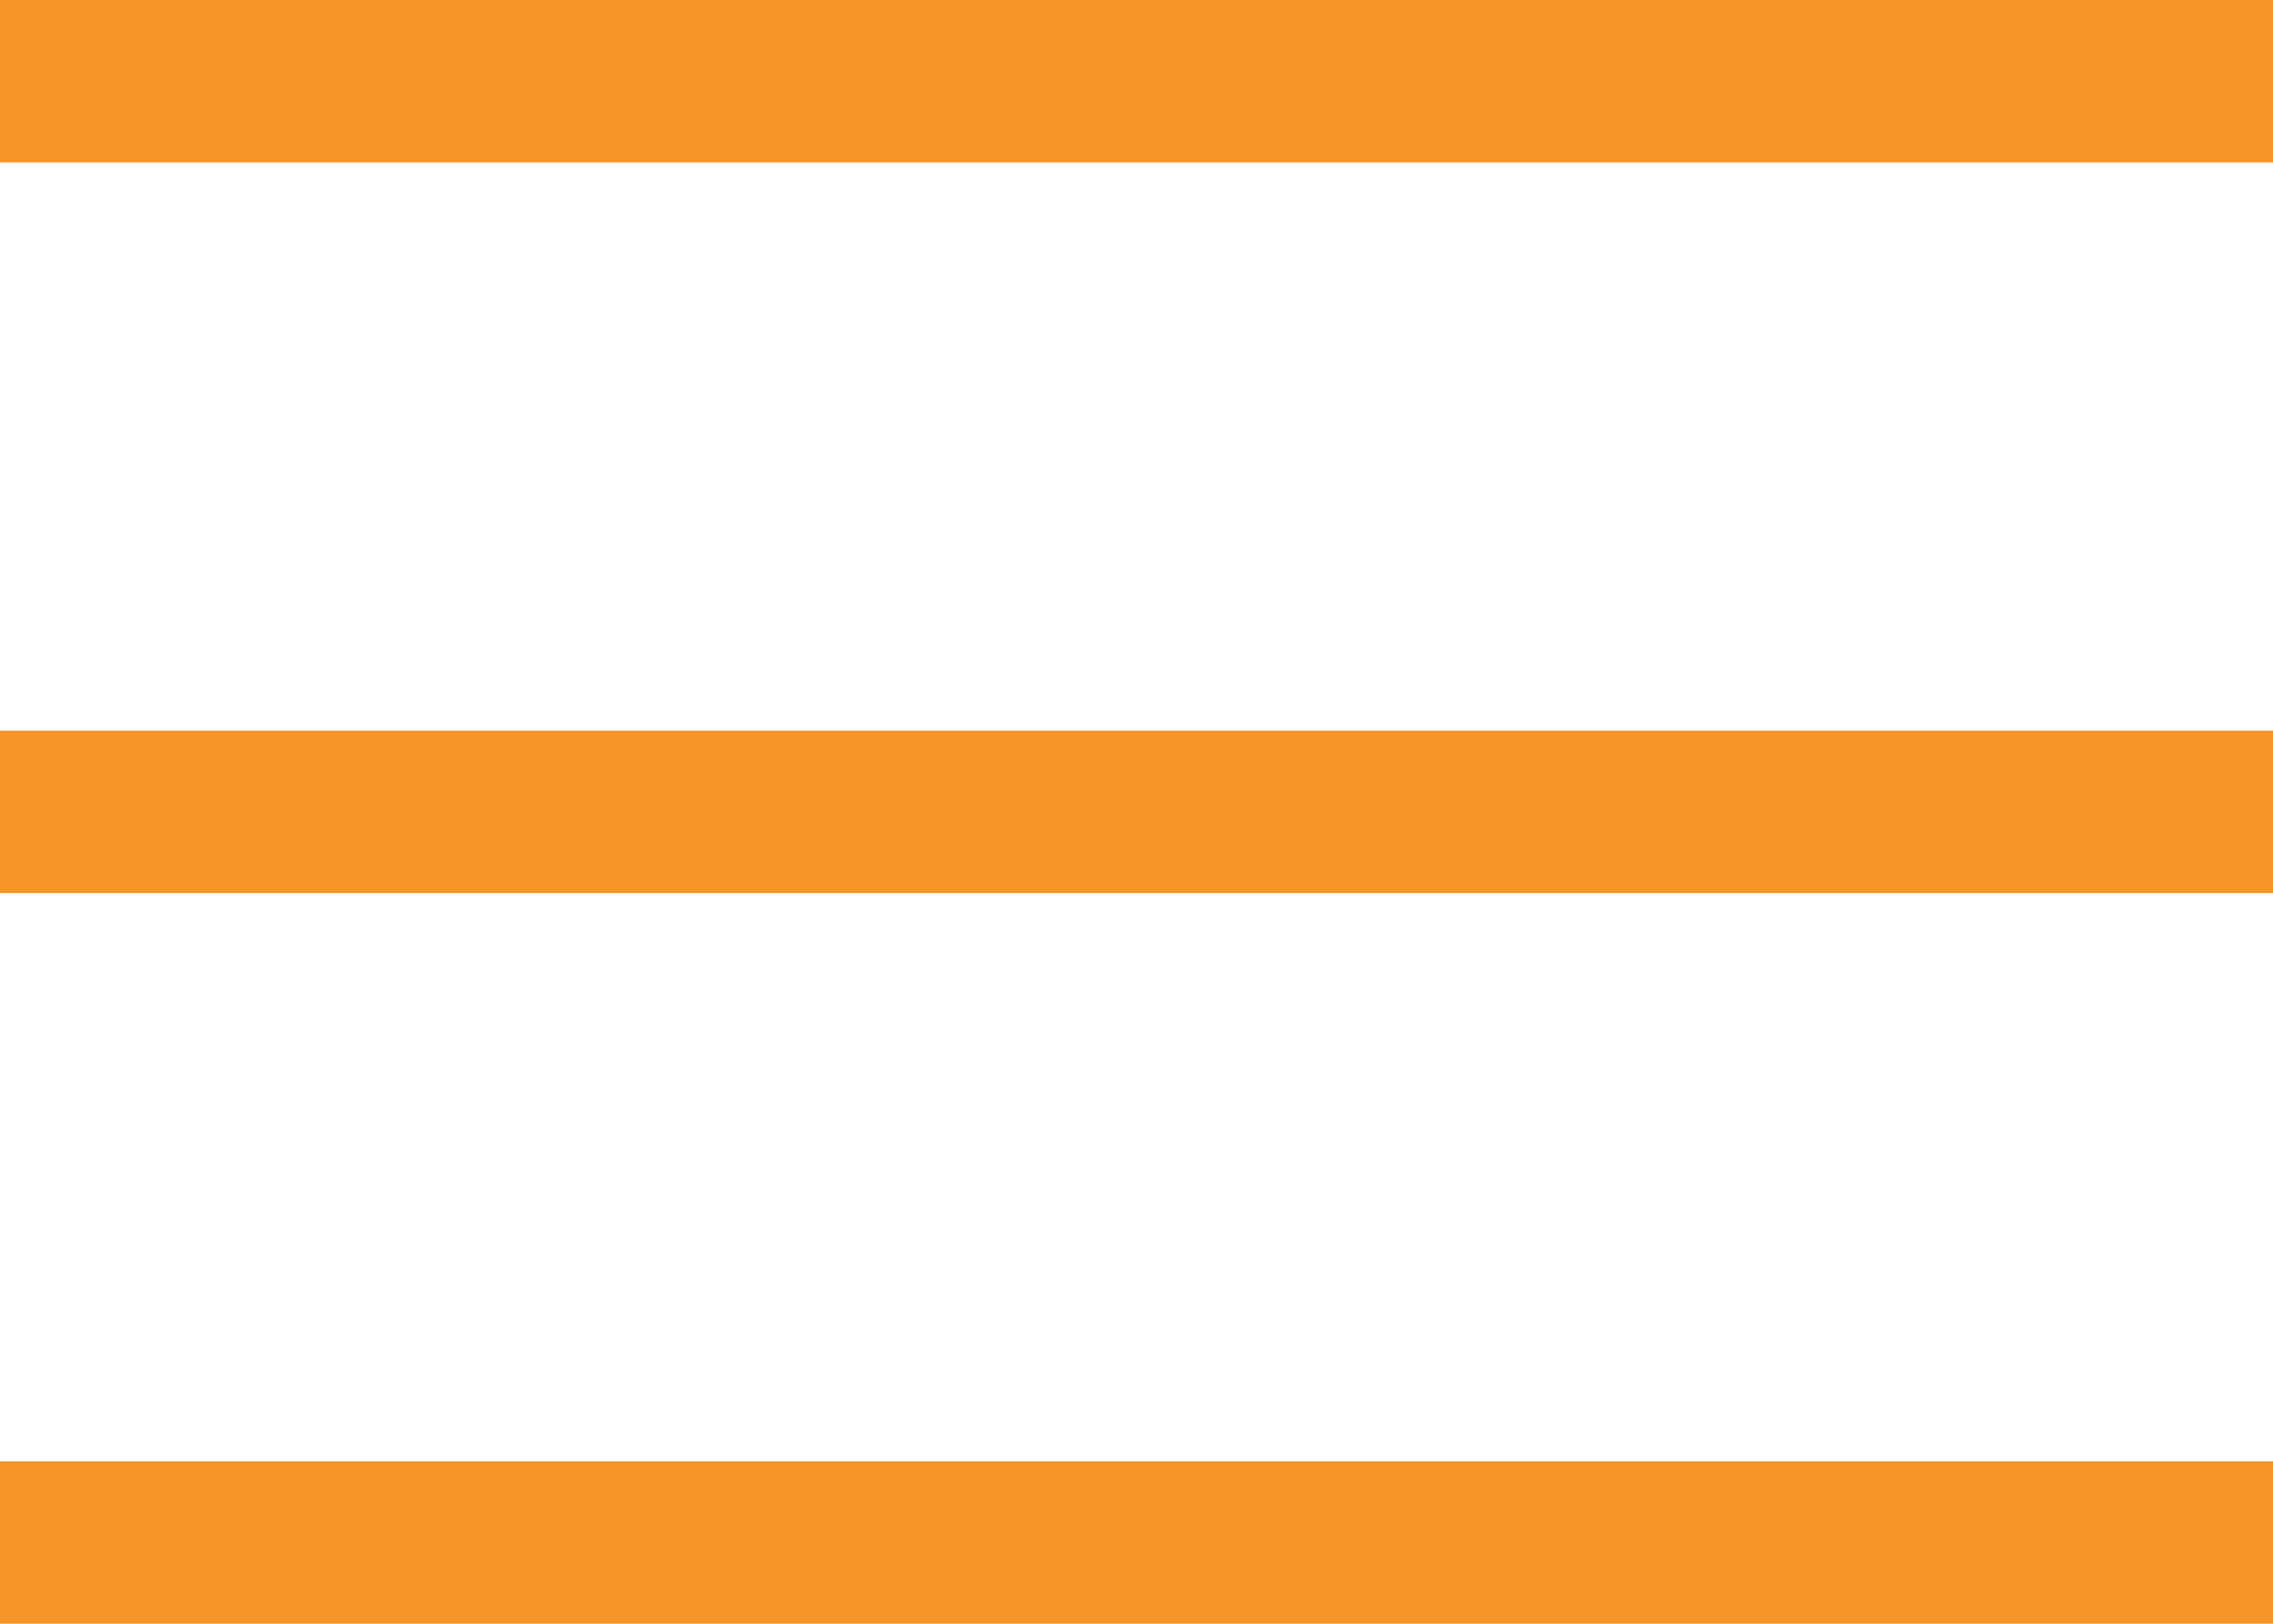
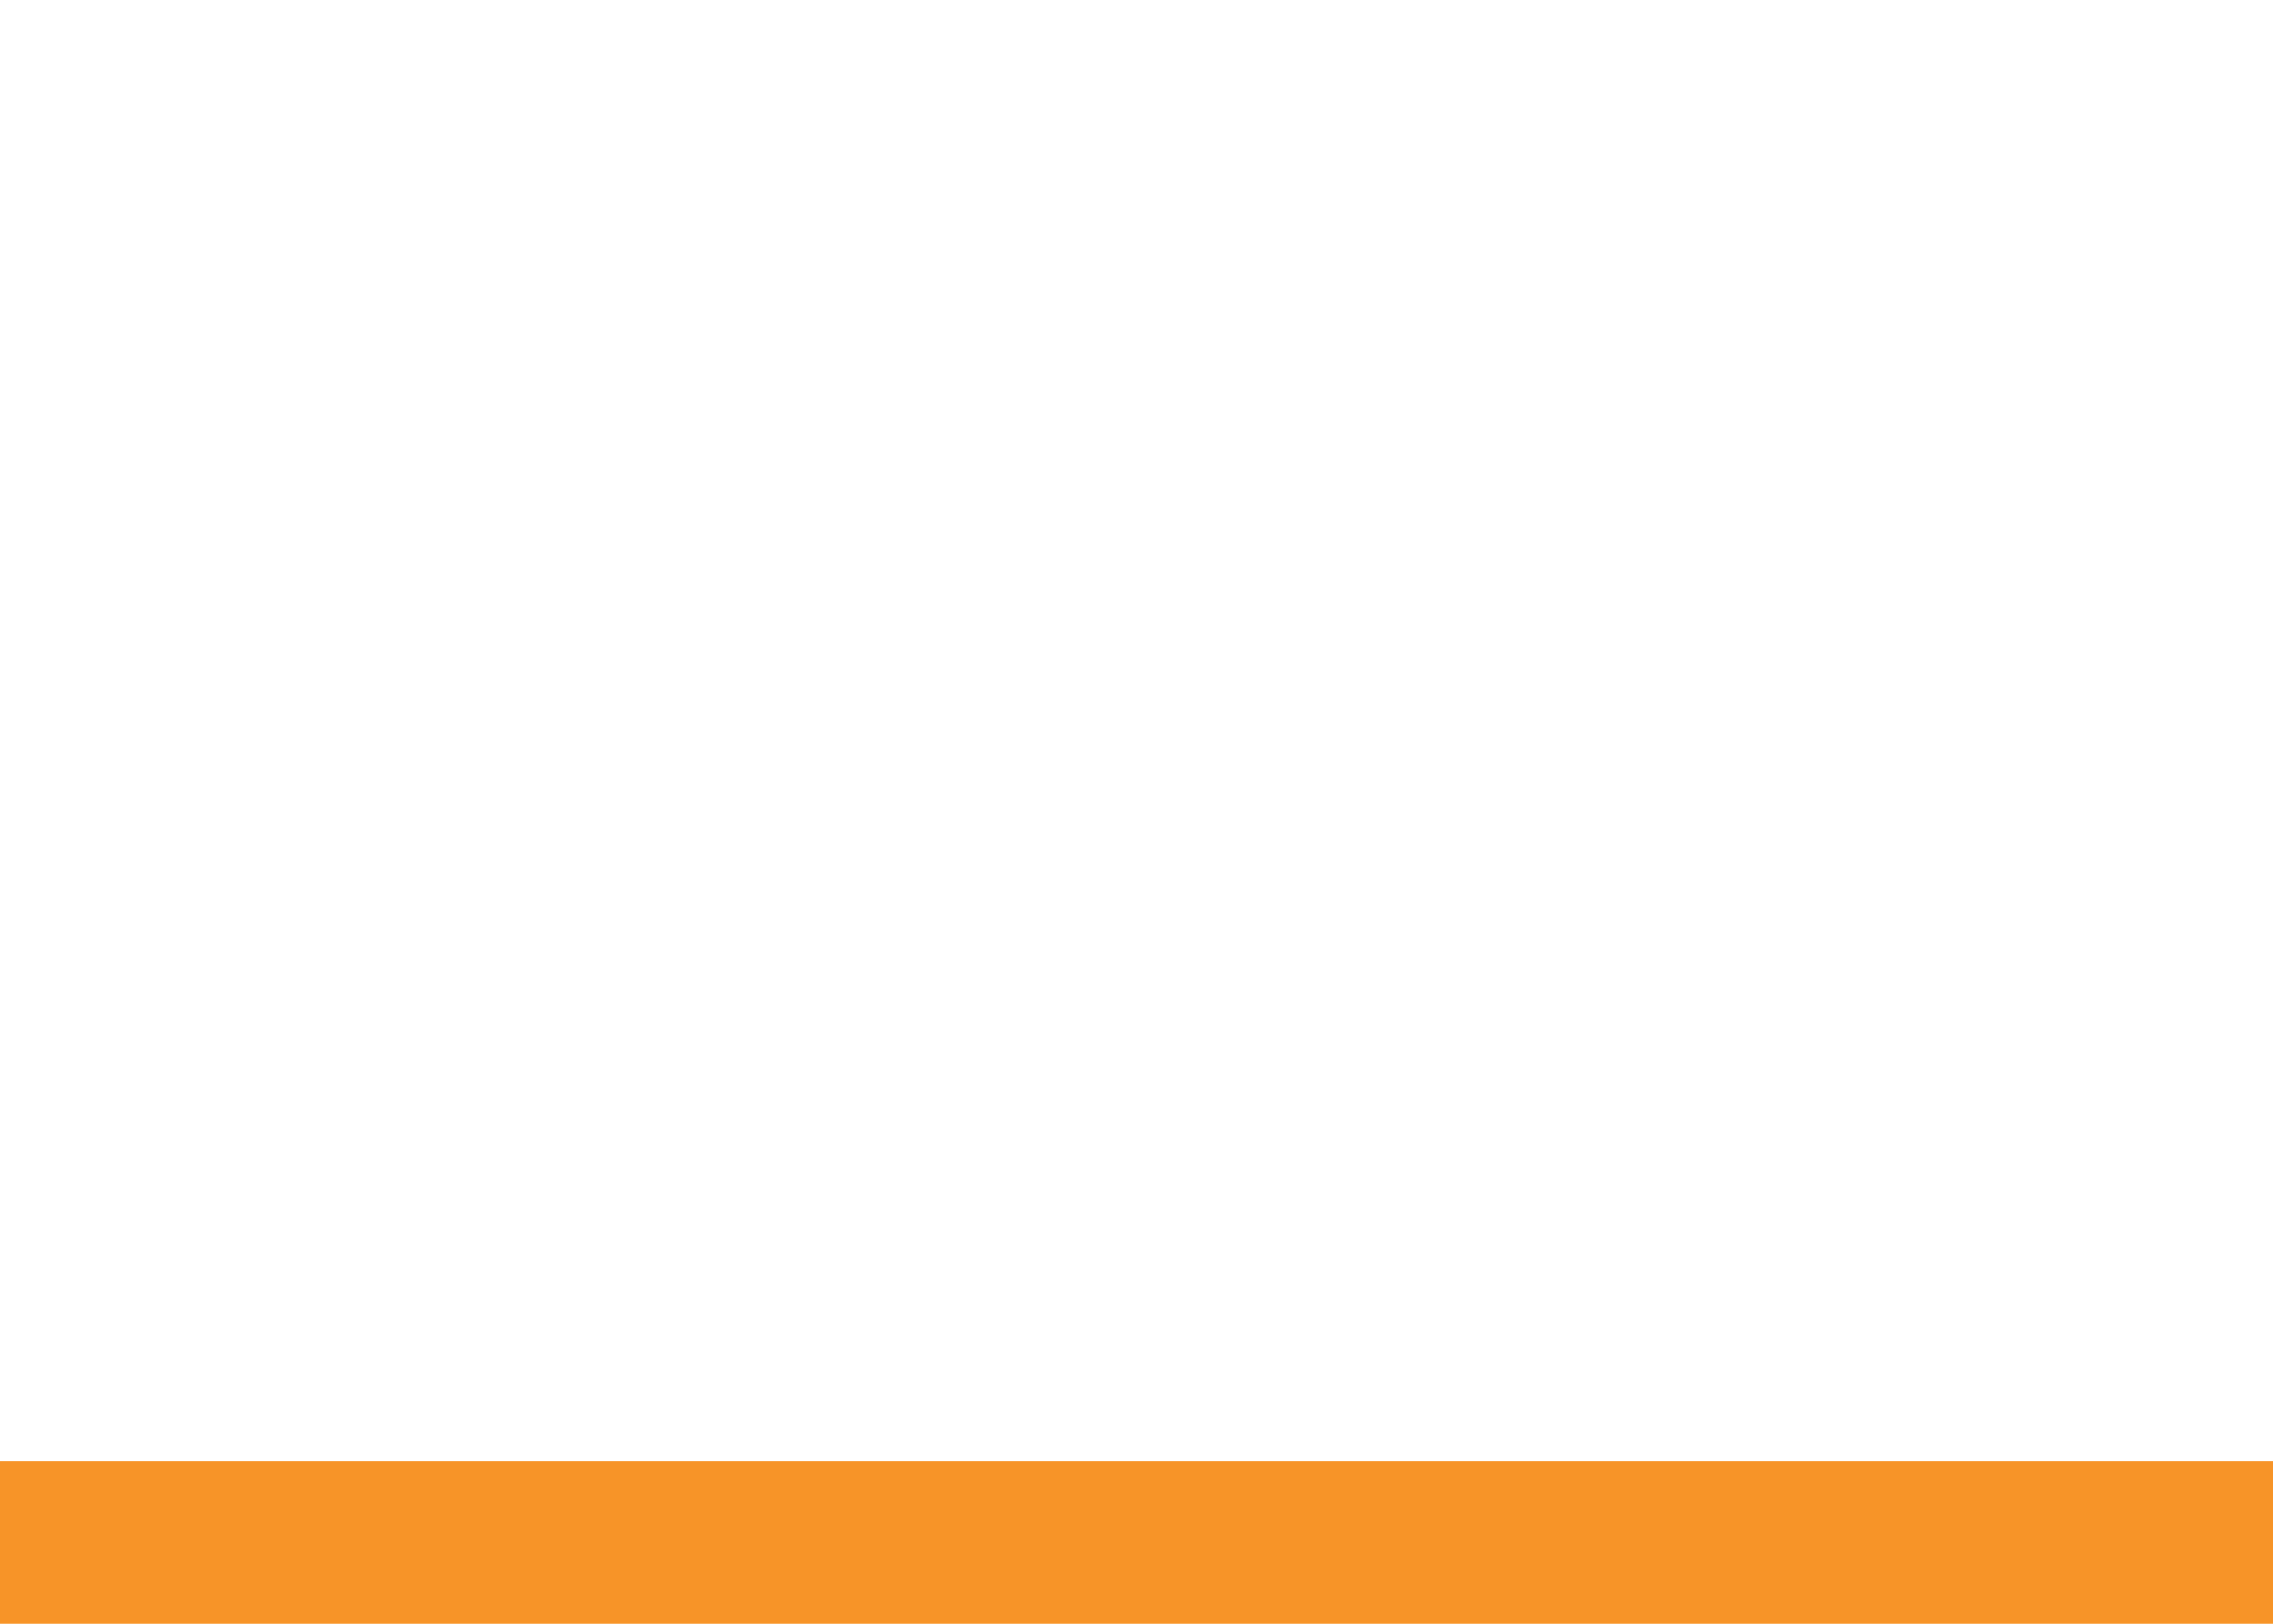
<svg xmlns="http://www.w3.org/2000/svg" width="28" height="20" viewBox="0 0 28 20">
  <g transform="translate(-1656.5 -53.5)">
-     <path d="M28,1H0V-1H28Z" transform="translate(1656.5 54.5)" fill="#f79428" />
-     <path d="M28,1H0V-1H28Z" transform="translate(1656.5 63.5)" fill="#f79428" />
    <path d="M28,1H0V-1H28Z" transform="translate(1656.5 72.5)" fill="#f79428" />
  </g>
</svg>